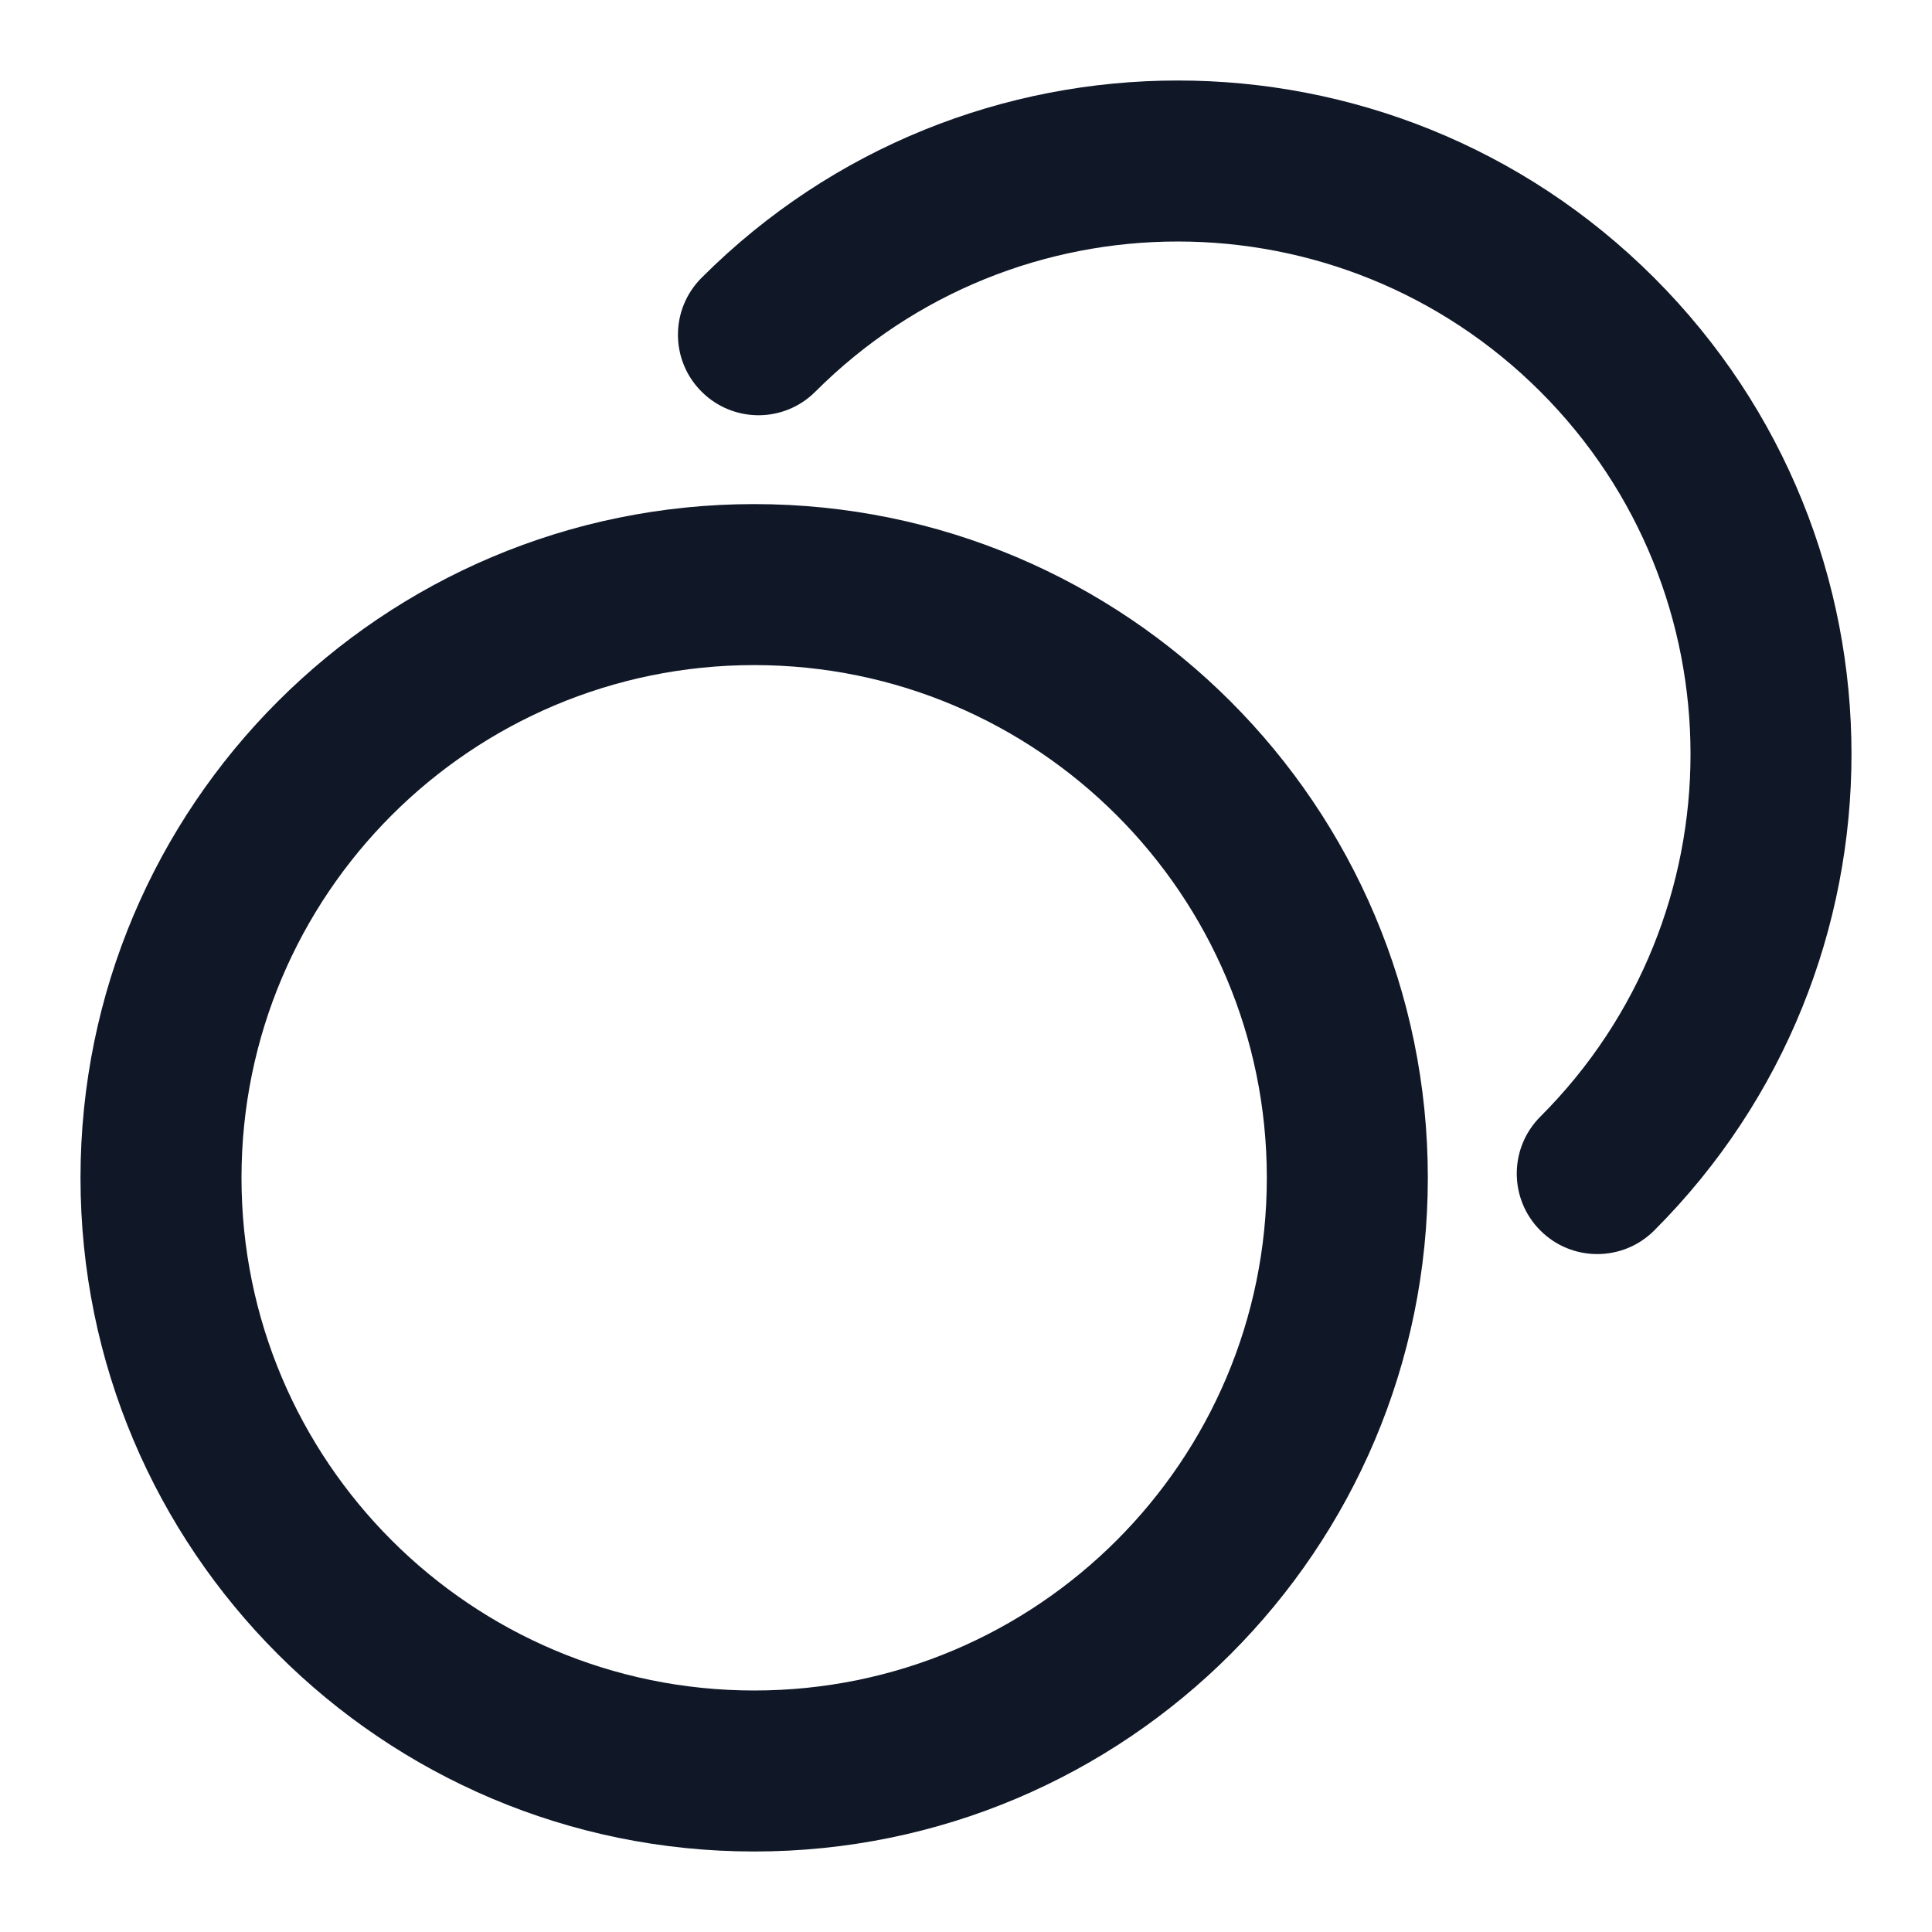
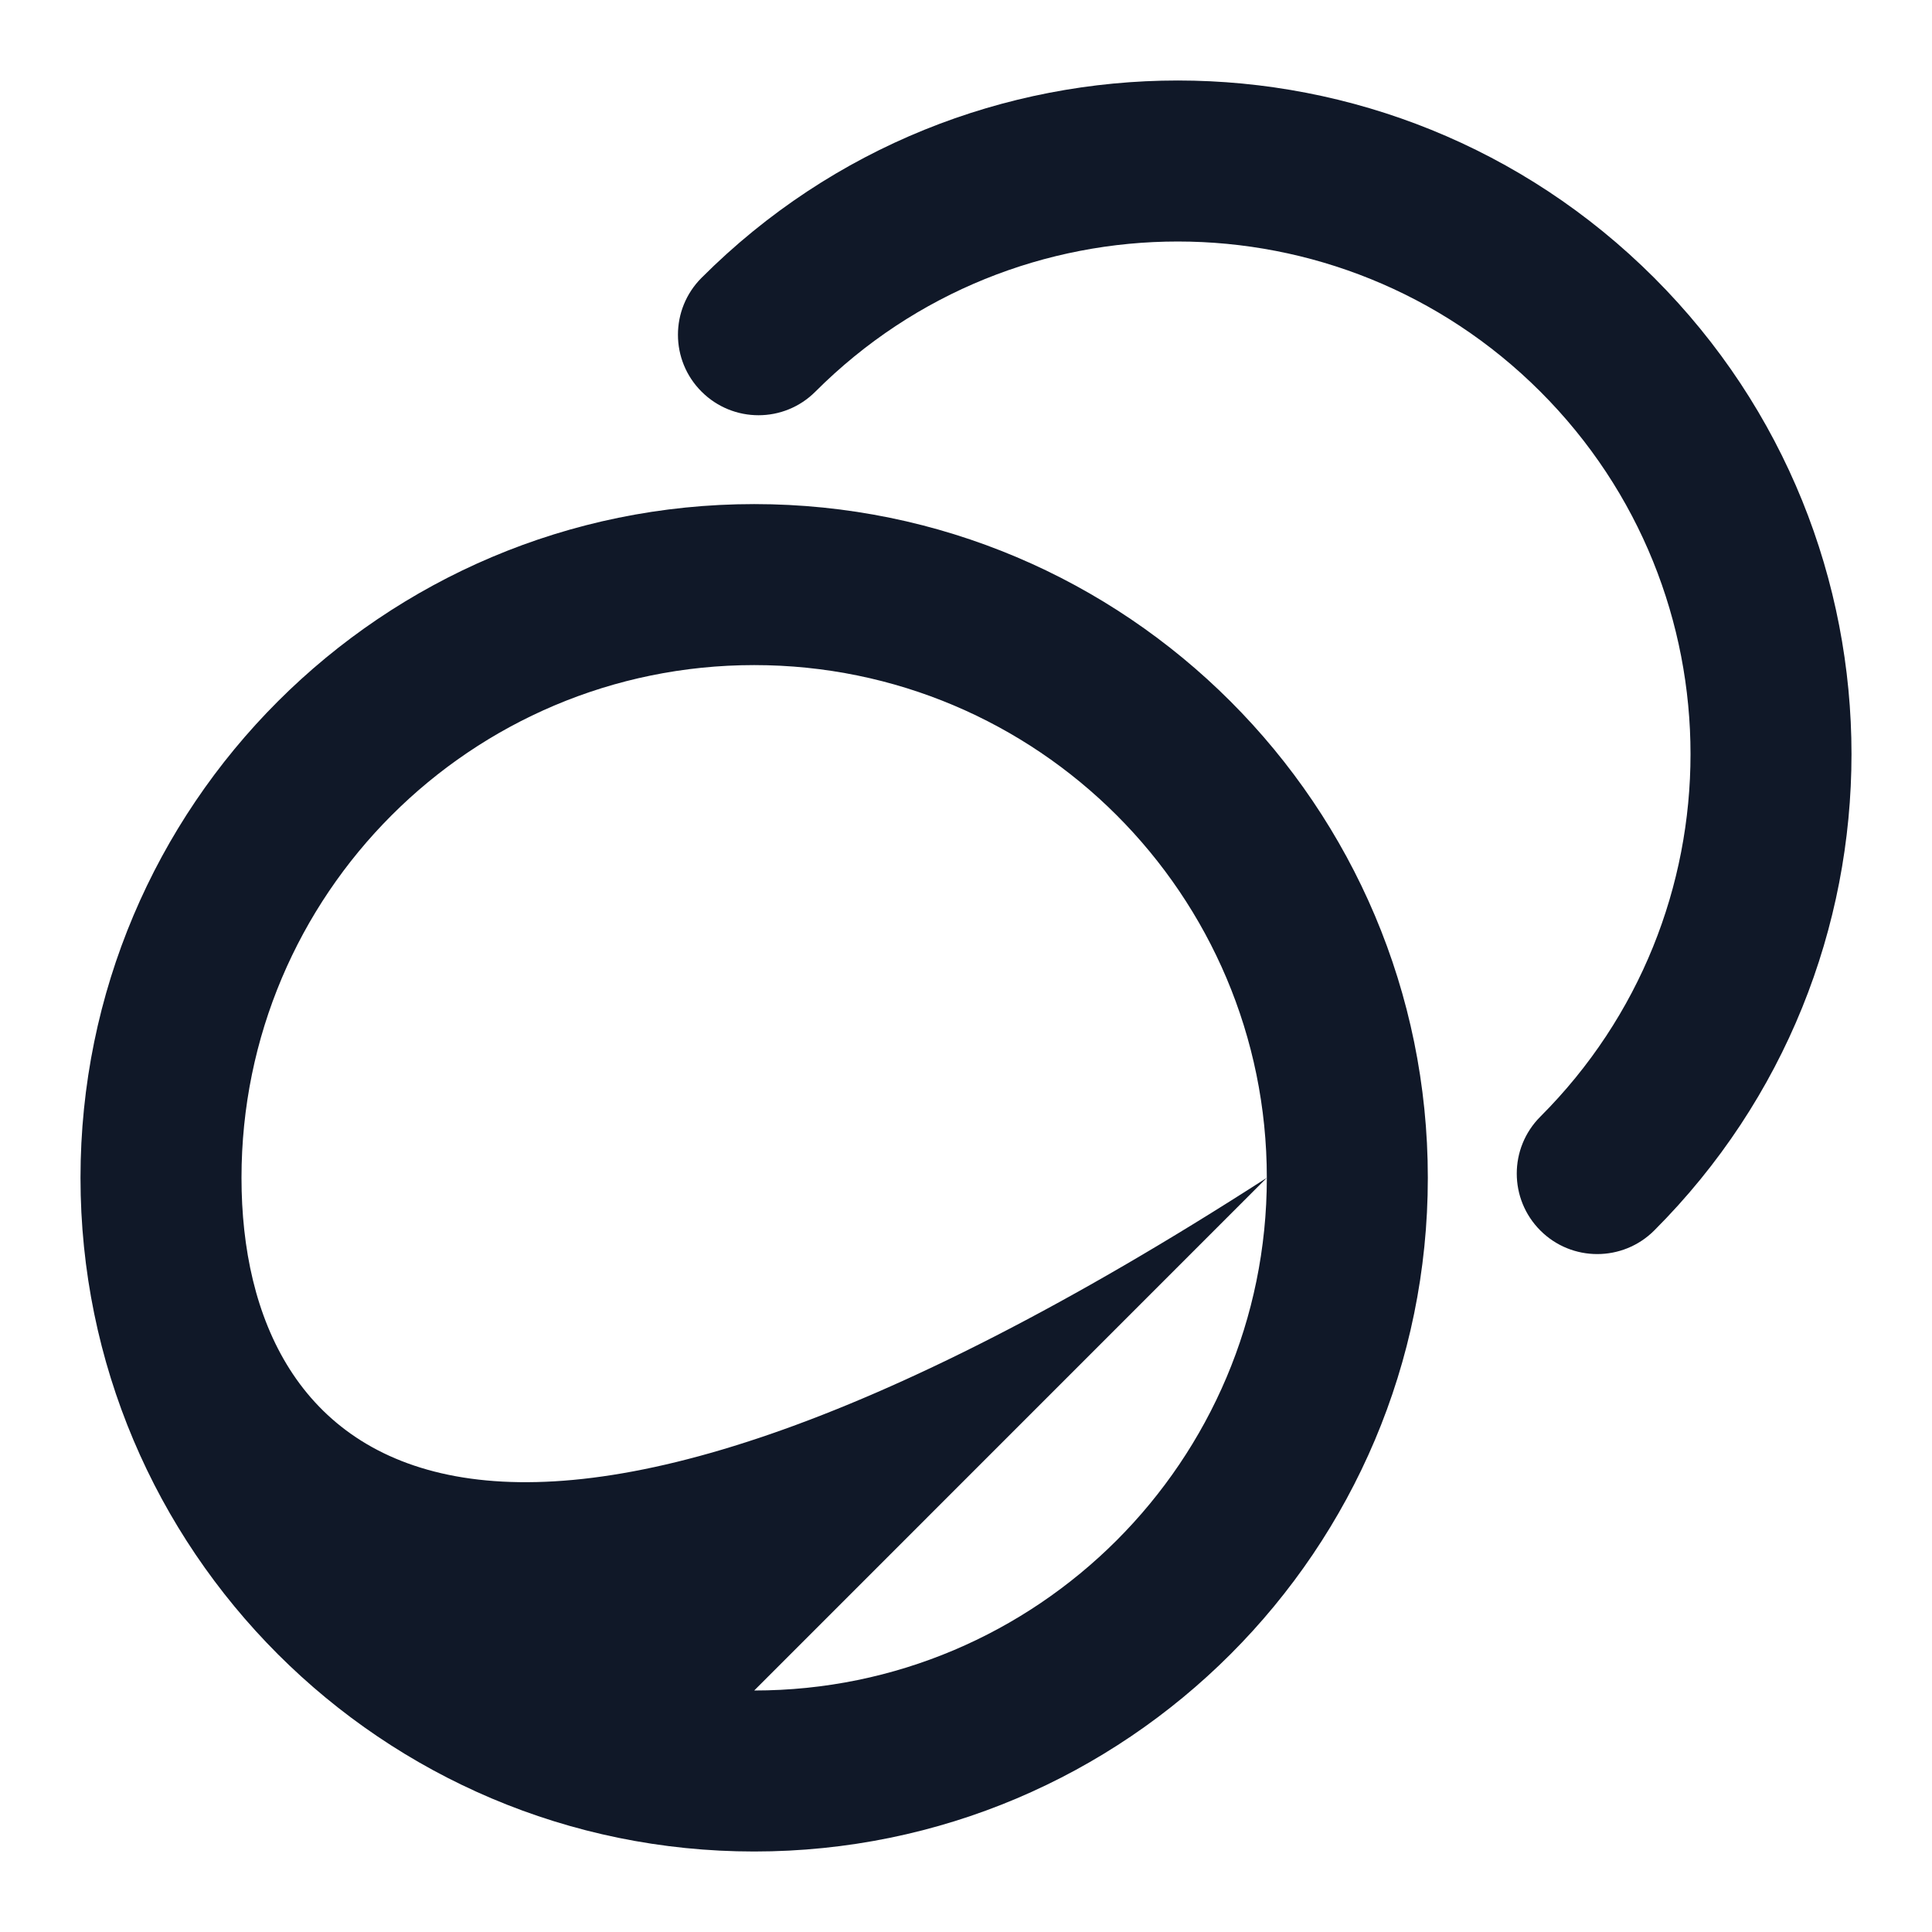
<svg xmlns="http://www.w3.org/2000/svg" width="24" height="24" viewBox="0 0 24 24" fill="none">
-   <path d="M8.715 3.451C8.324 3.842 8.324 4.475 8.715 4.865C9.106 5.256 9.739 5.256 10.129 4.865L8.715 3.451ZM19.135 13.871C18.744 14.262 18.744 14.895 19.135 15.286C19.525 15.676 20.158 15.676 20.549 15.286L19.135 13.871ZM15.737 14.631C15.737 18.148 12.886 21 9.369 21V23C13.991 23 17.737 19.253 17.737 14.631H15.737ZM9.369 21C5.851 21 3 18.148 3 14.631H1C1 19.253 4.747 23 9.369 23V21ZM3 14.631C3 11.113 5.851 8.262 9.369 8.262V6.262C4.747 6.262 1 10.009 1 14.631H3ZM9.369 8.262C12.886 8.262 15.737 11.113 15.737 14.631H17.737C17.737 10.009 13.991 6.262 9.369 6.262V8.262ZM10.129 4.865C12.615 2.378 16.647 2.379 19.135 4.865L20.549 3.451C17.281 0.184 11.982 0.182 8.715 3.451L10.129 4.865ZM19.135 4.865C21.622 7.351 21.622 11.384 19.135 13.871L20.549 15.286C23.817 12.017 23.817 6.718 20.549 3.451L19.135 4.865Z" fill="#101828" />
+   <path d="M8.715 3.451C8.324 3.842 8.324 4.475 8.715 4.865C9.106 5.256 9.739 5.256 10.129 4.865L8.715 3.451ZM19.135 13.871C18.744 14.262 18.744 14.895 19.135 15.286C19.525 15.676 20.158 15.676 20.549 15.286L19.135 13.871ZM15.737 14.631C15.737 18.148 12.886 21 9.369 21V23C13.991 23 17.737 19.253 17.737 14.631H15.737ZC5.851 21 3 18.148 3 14.631H1C1 19.253 4.747 23 9.369 23V21ZM3 14.631C3 11.113 5.851 8.262 9.369 8.262V6.262C4.747 6.262 1 10.009 1 14.631H3ZM9.369 8.262C12.886 8.262 15.737 11.113 15.737 14.631H17.737C17.737 10.009 13.991 6.262 9.369 6.262V8.262ZM10.129 4.865C12.615 2.378 16.647 2.379 19.135 4.865L20.549 3.451C17.281 0.184 11.982 0.182 8.715 3.451L10.129 4.865ZM19.135 4.865C21.622 7.351 21.622 11.384 19.135 13.871L20.549 15.286C23.817 12.017 23.817 6.718 20.549 3.451L19.135 4.865Z" fill="#101828" />
</svg>